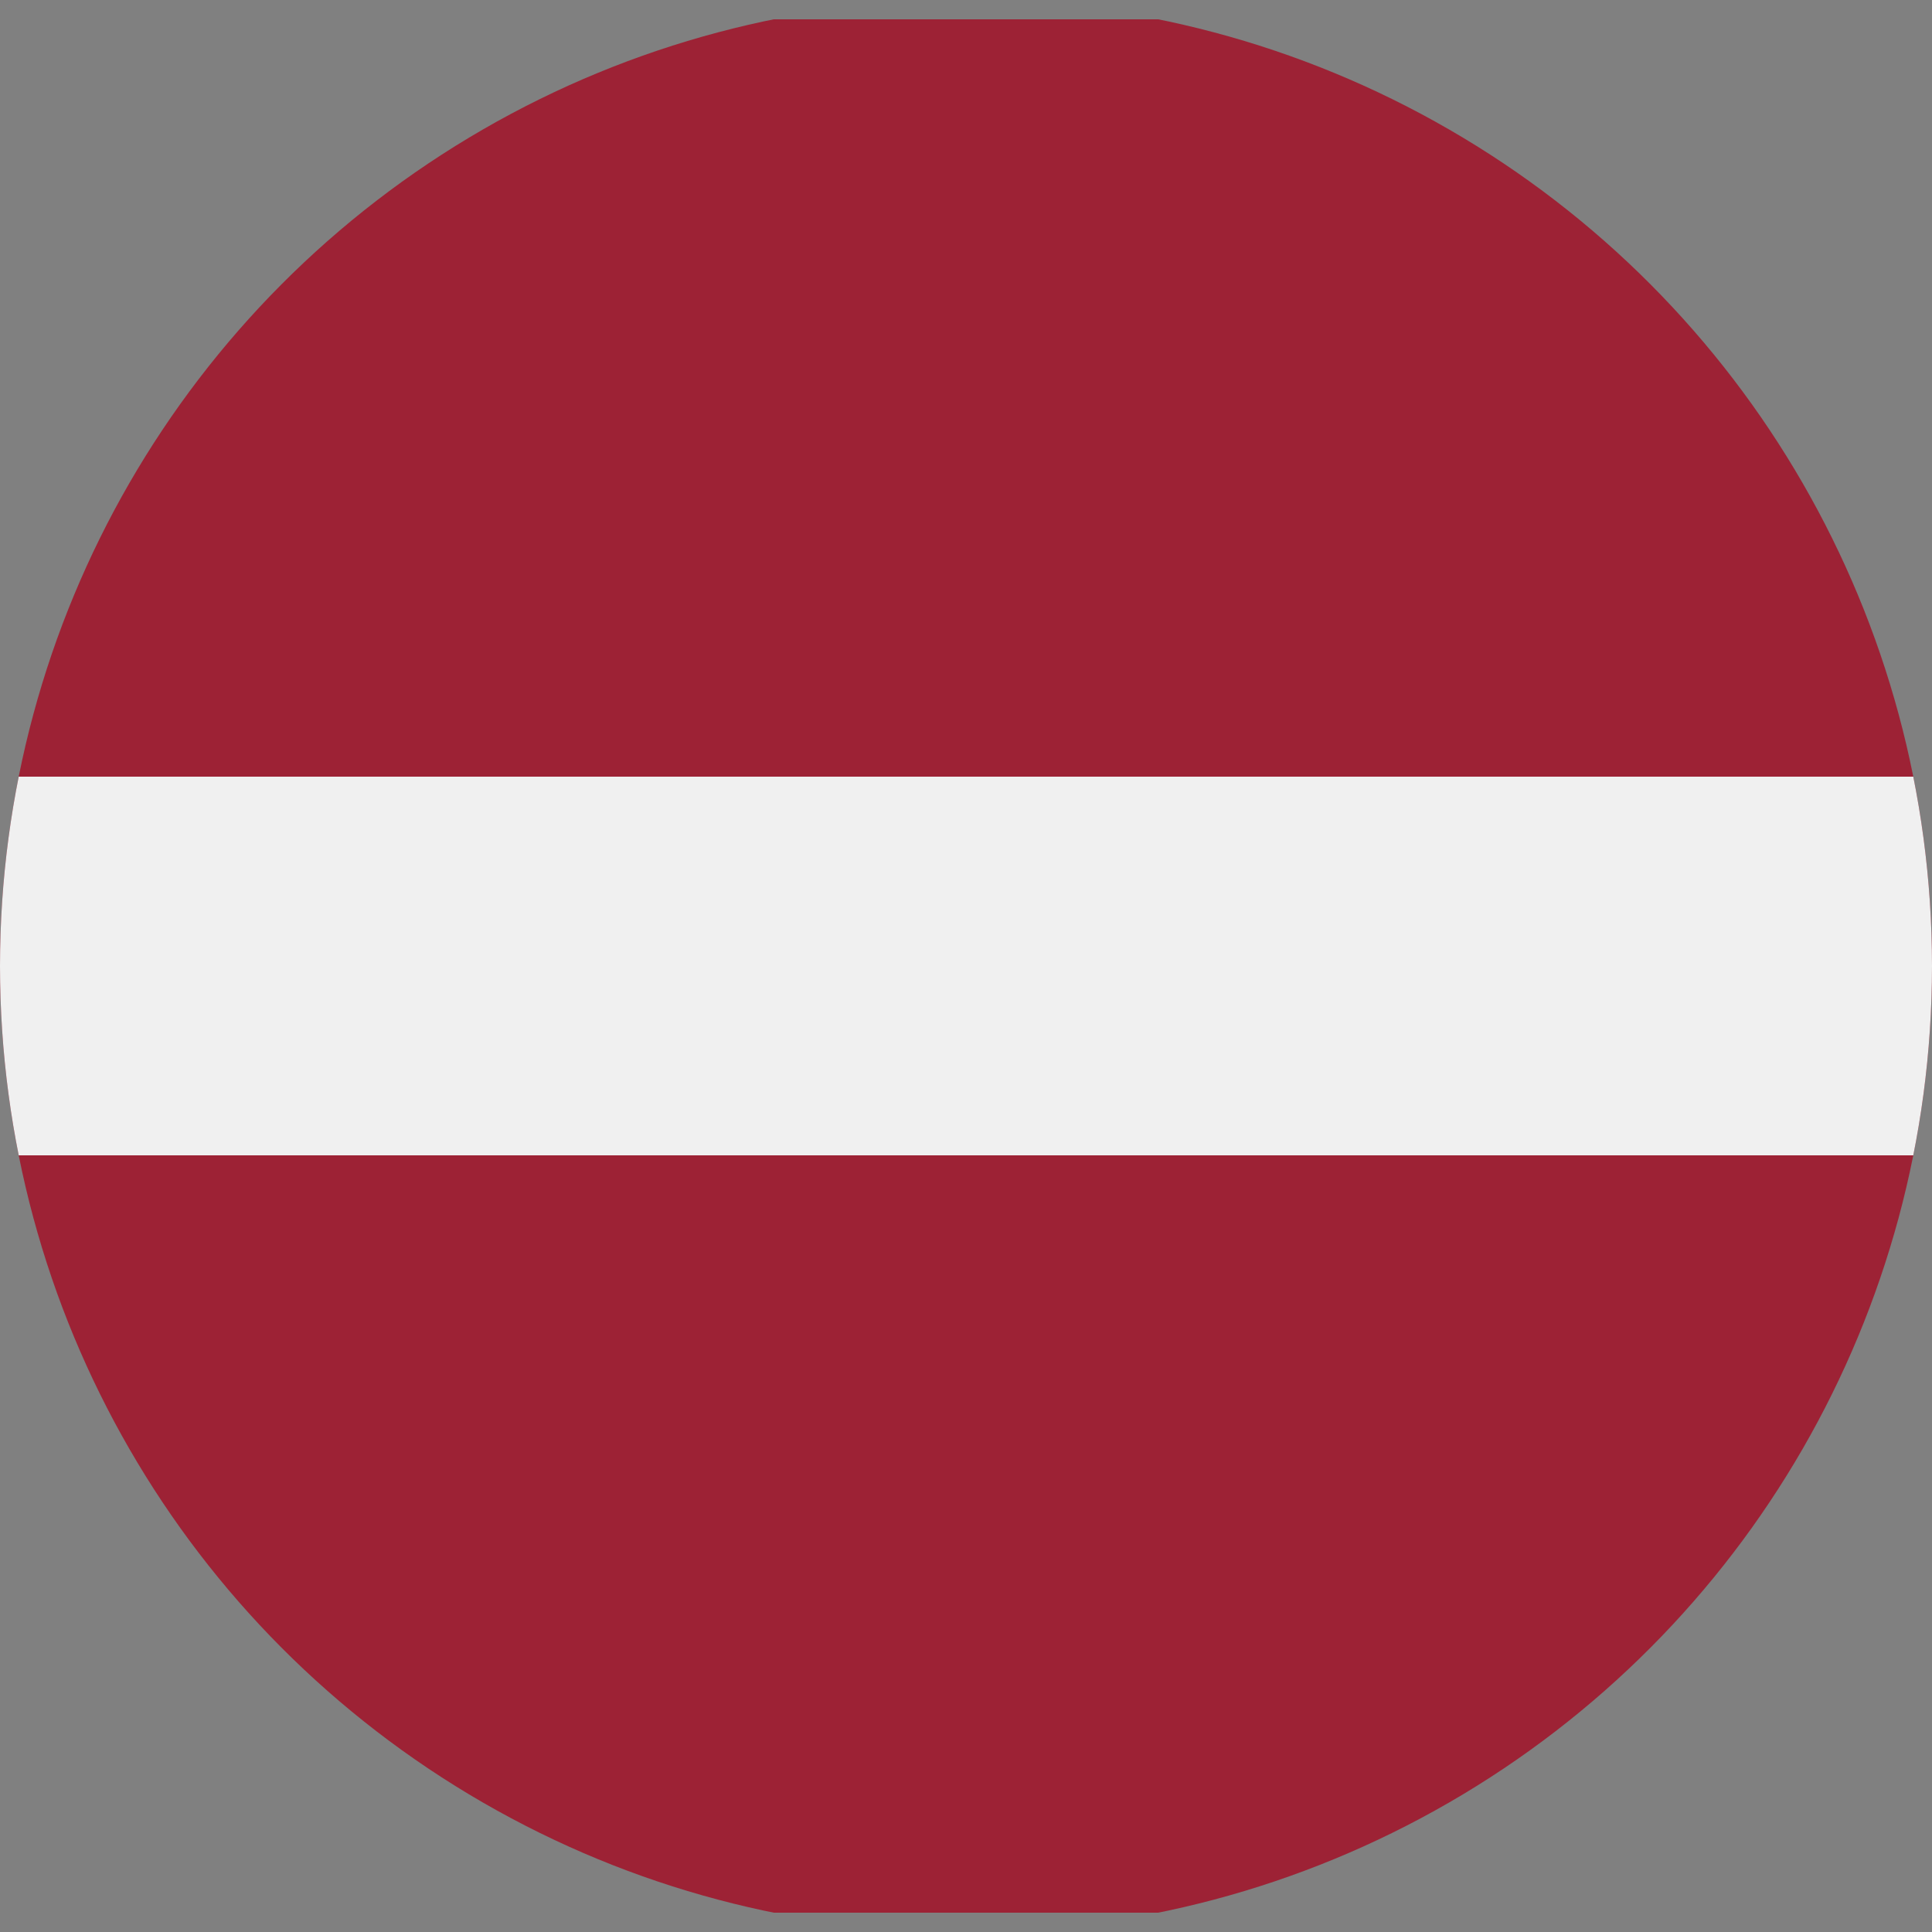
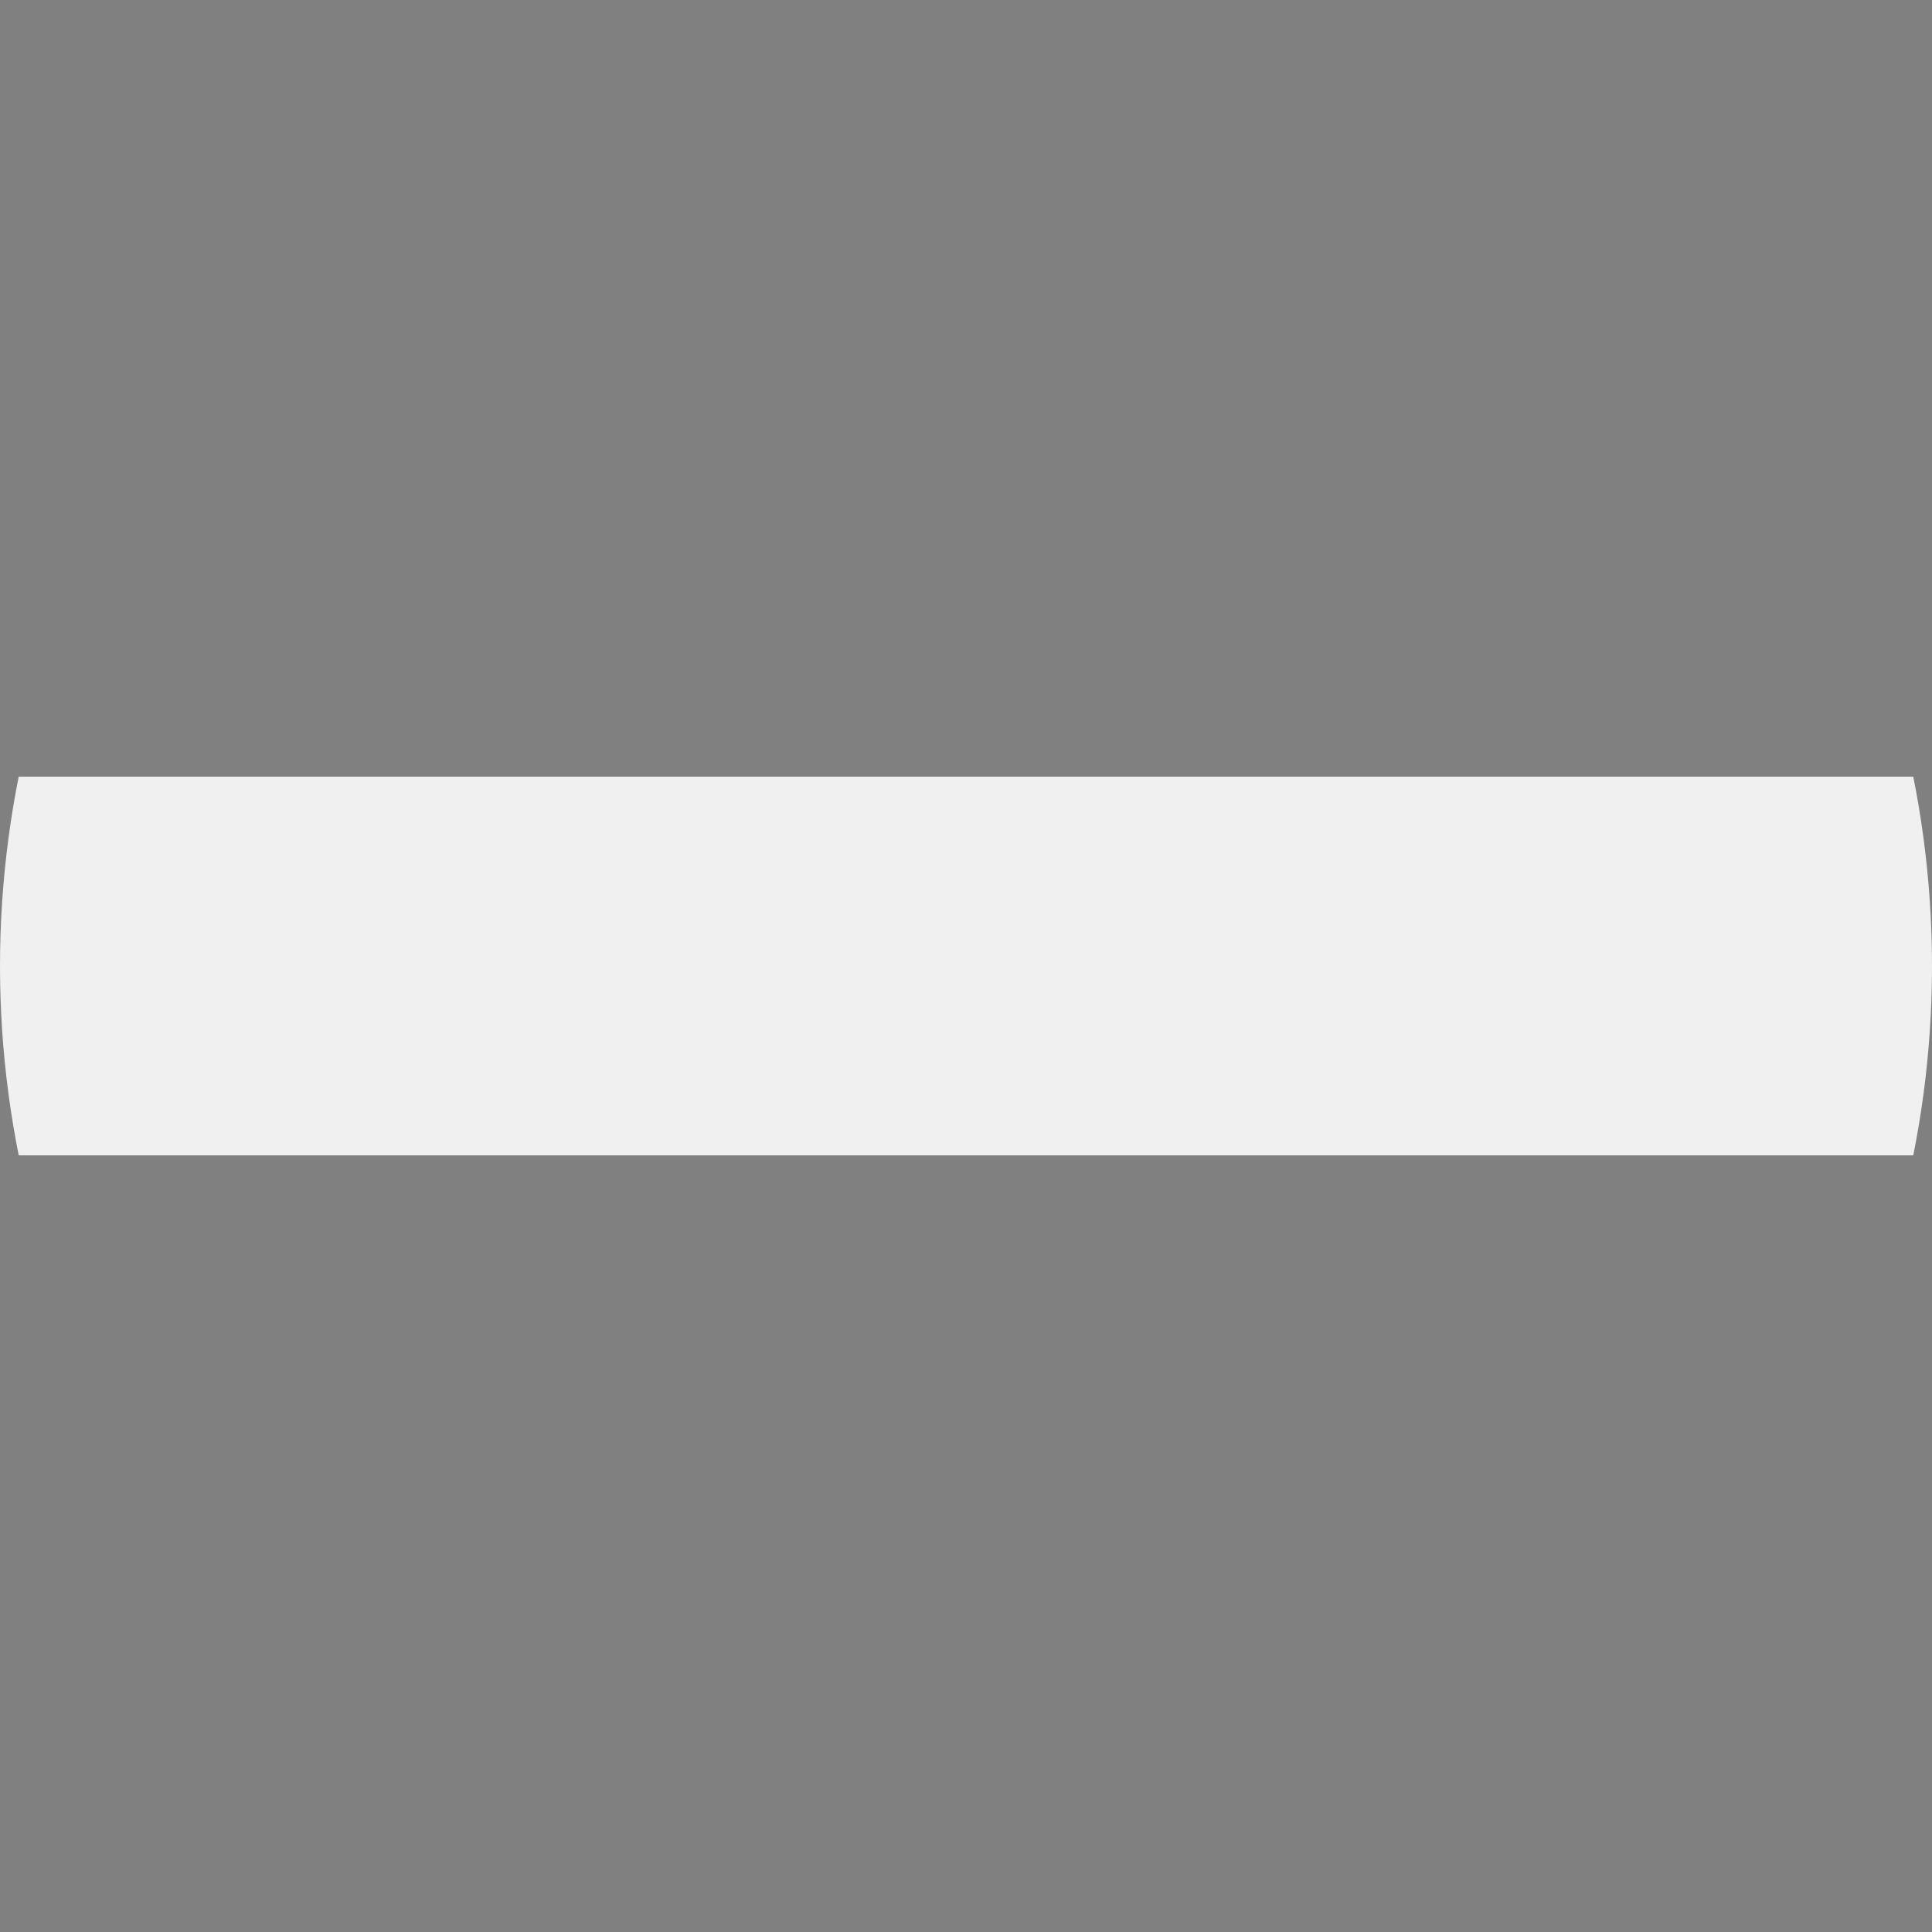
<svg xmlns="http://www.w3.org/2000/svg" width="23" height="23" viewBox="0 0 23 23">
  <rect x="0" y="0" width="23" height="23" fill="#808080" stroke="none" />
  <defs>
    <clipPath id="clip-path">
      <circle id="Ellipse_63" data-name="Ellipse 63" cx="11.5" cy="11.5" r="11.5" transform="translate(611 853)" fill="#e2e2e2" />
    </clipPath>
  </defs>
  <g id="Mask_Group_15" data-name="Mask Group 15" transform="translate(-611 -853)" clip-path="url(#clip-path)">
    <g id="Flag_of_Latvia" transform="translate(599.96 853.23)">
-       <path id="Path_16682" data-name="Path 16682" d="M0,0H45.081V22.54H0" fill="#9d2235" />
      <path id="Path_16683" data-name="Path 16683" d="M0,4.6H45.081V9.108H0" transform="translate(0 4.416)" fill="#f0f0f0" />
    </g>
  </g>
</svg>